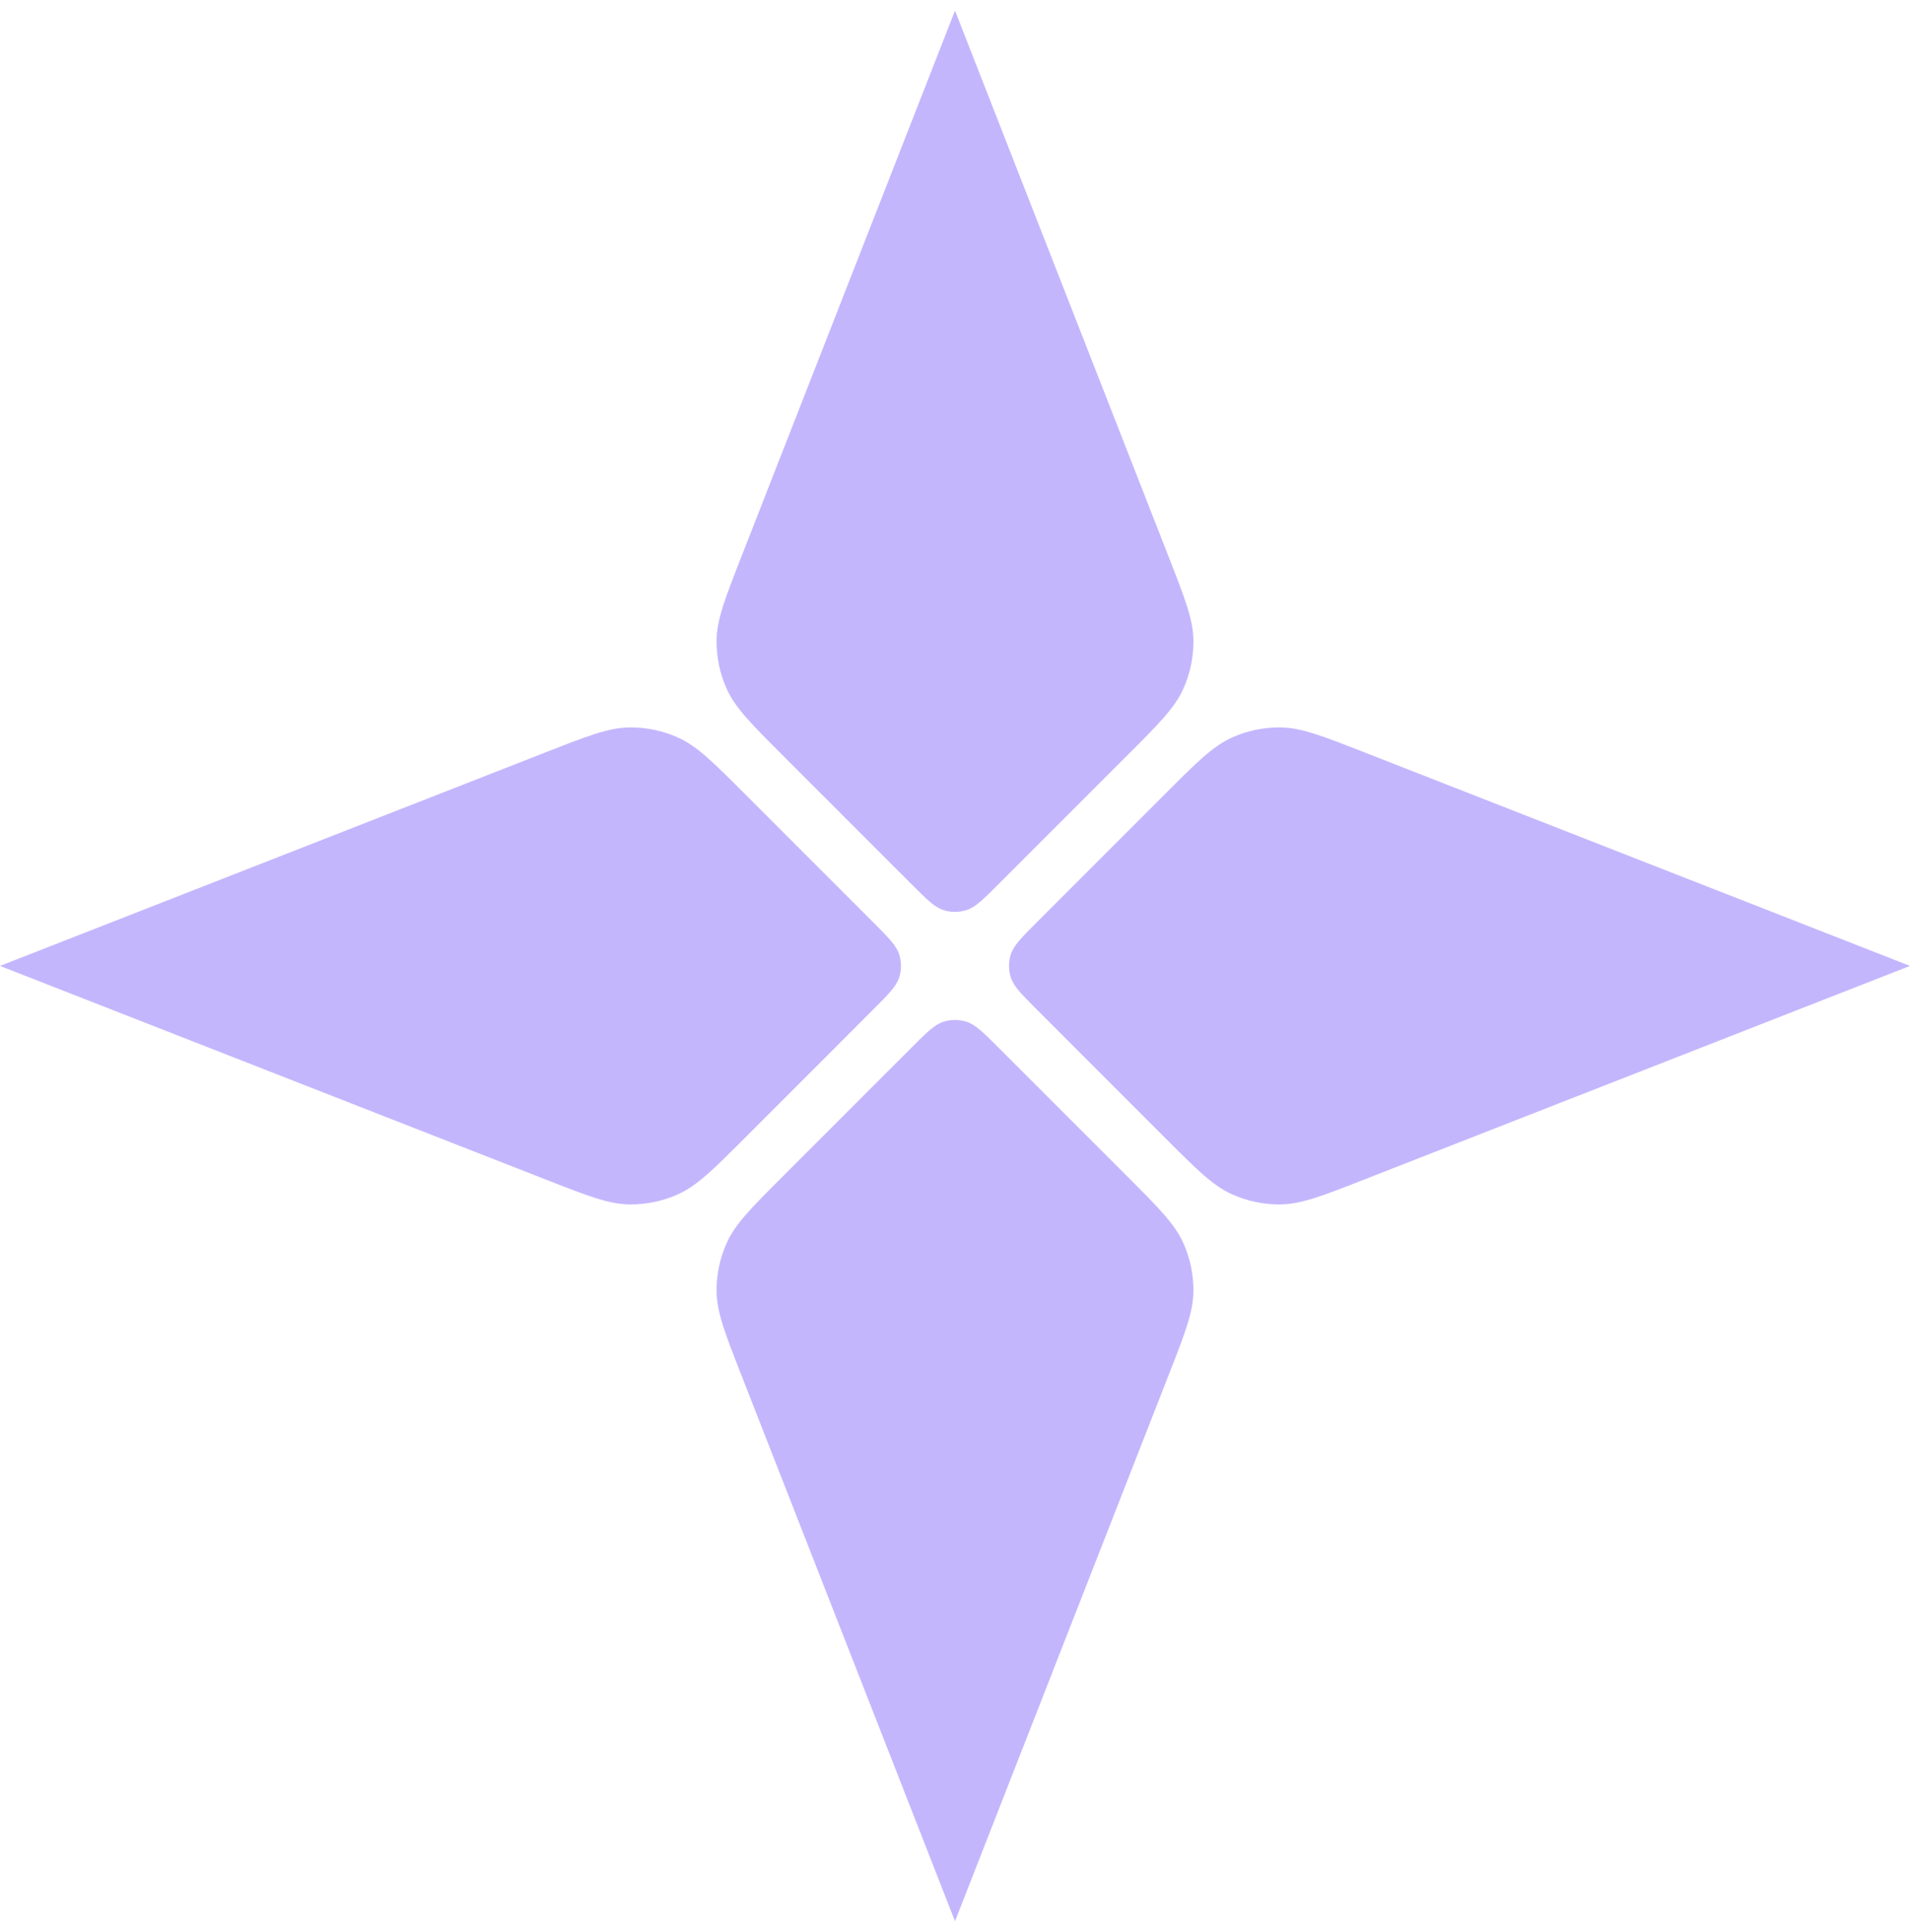
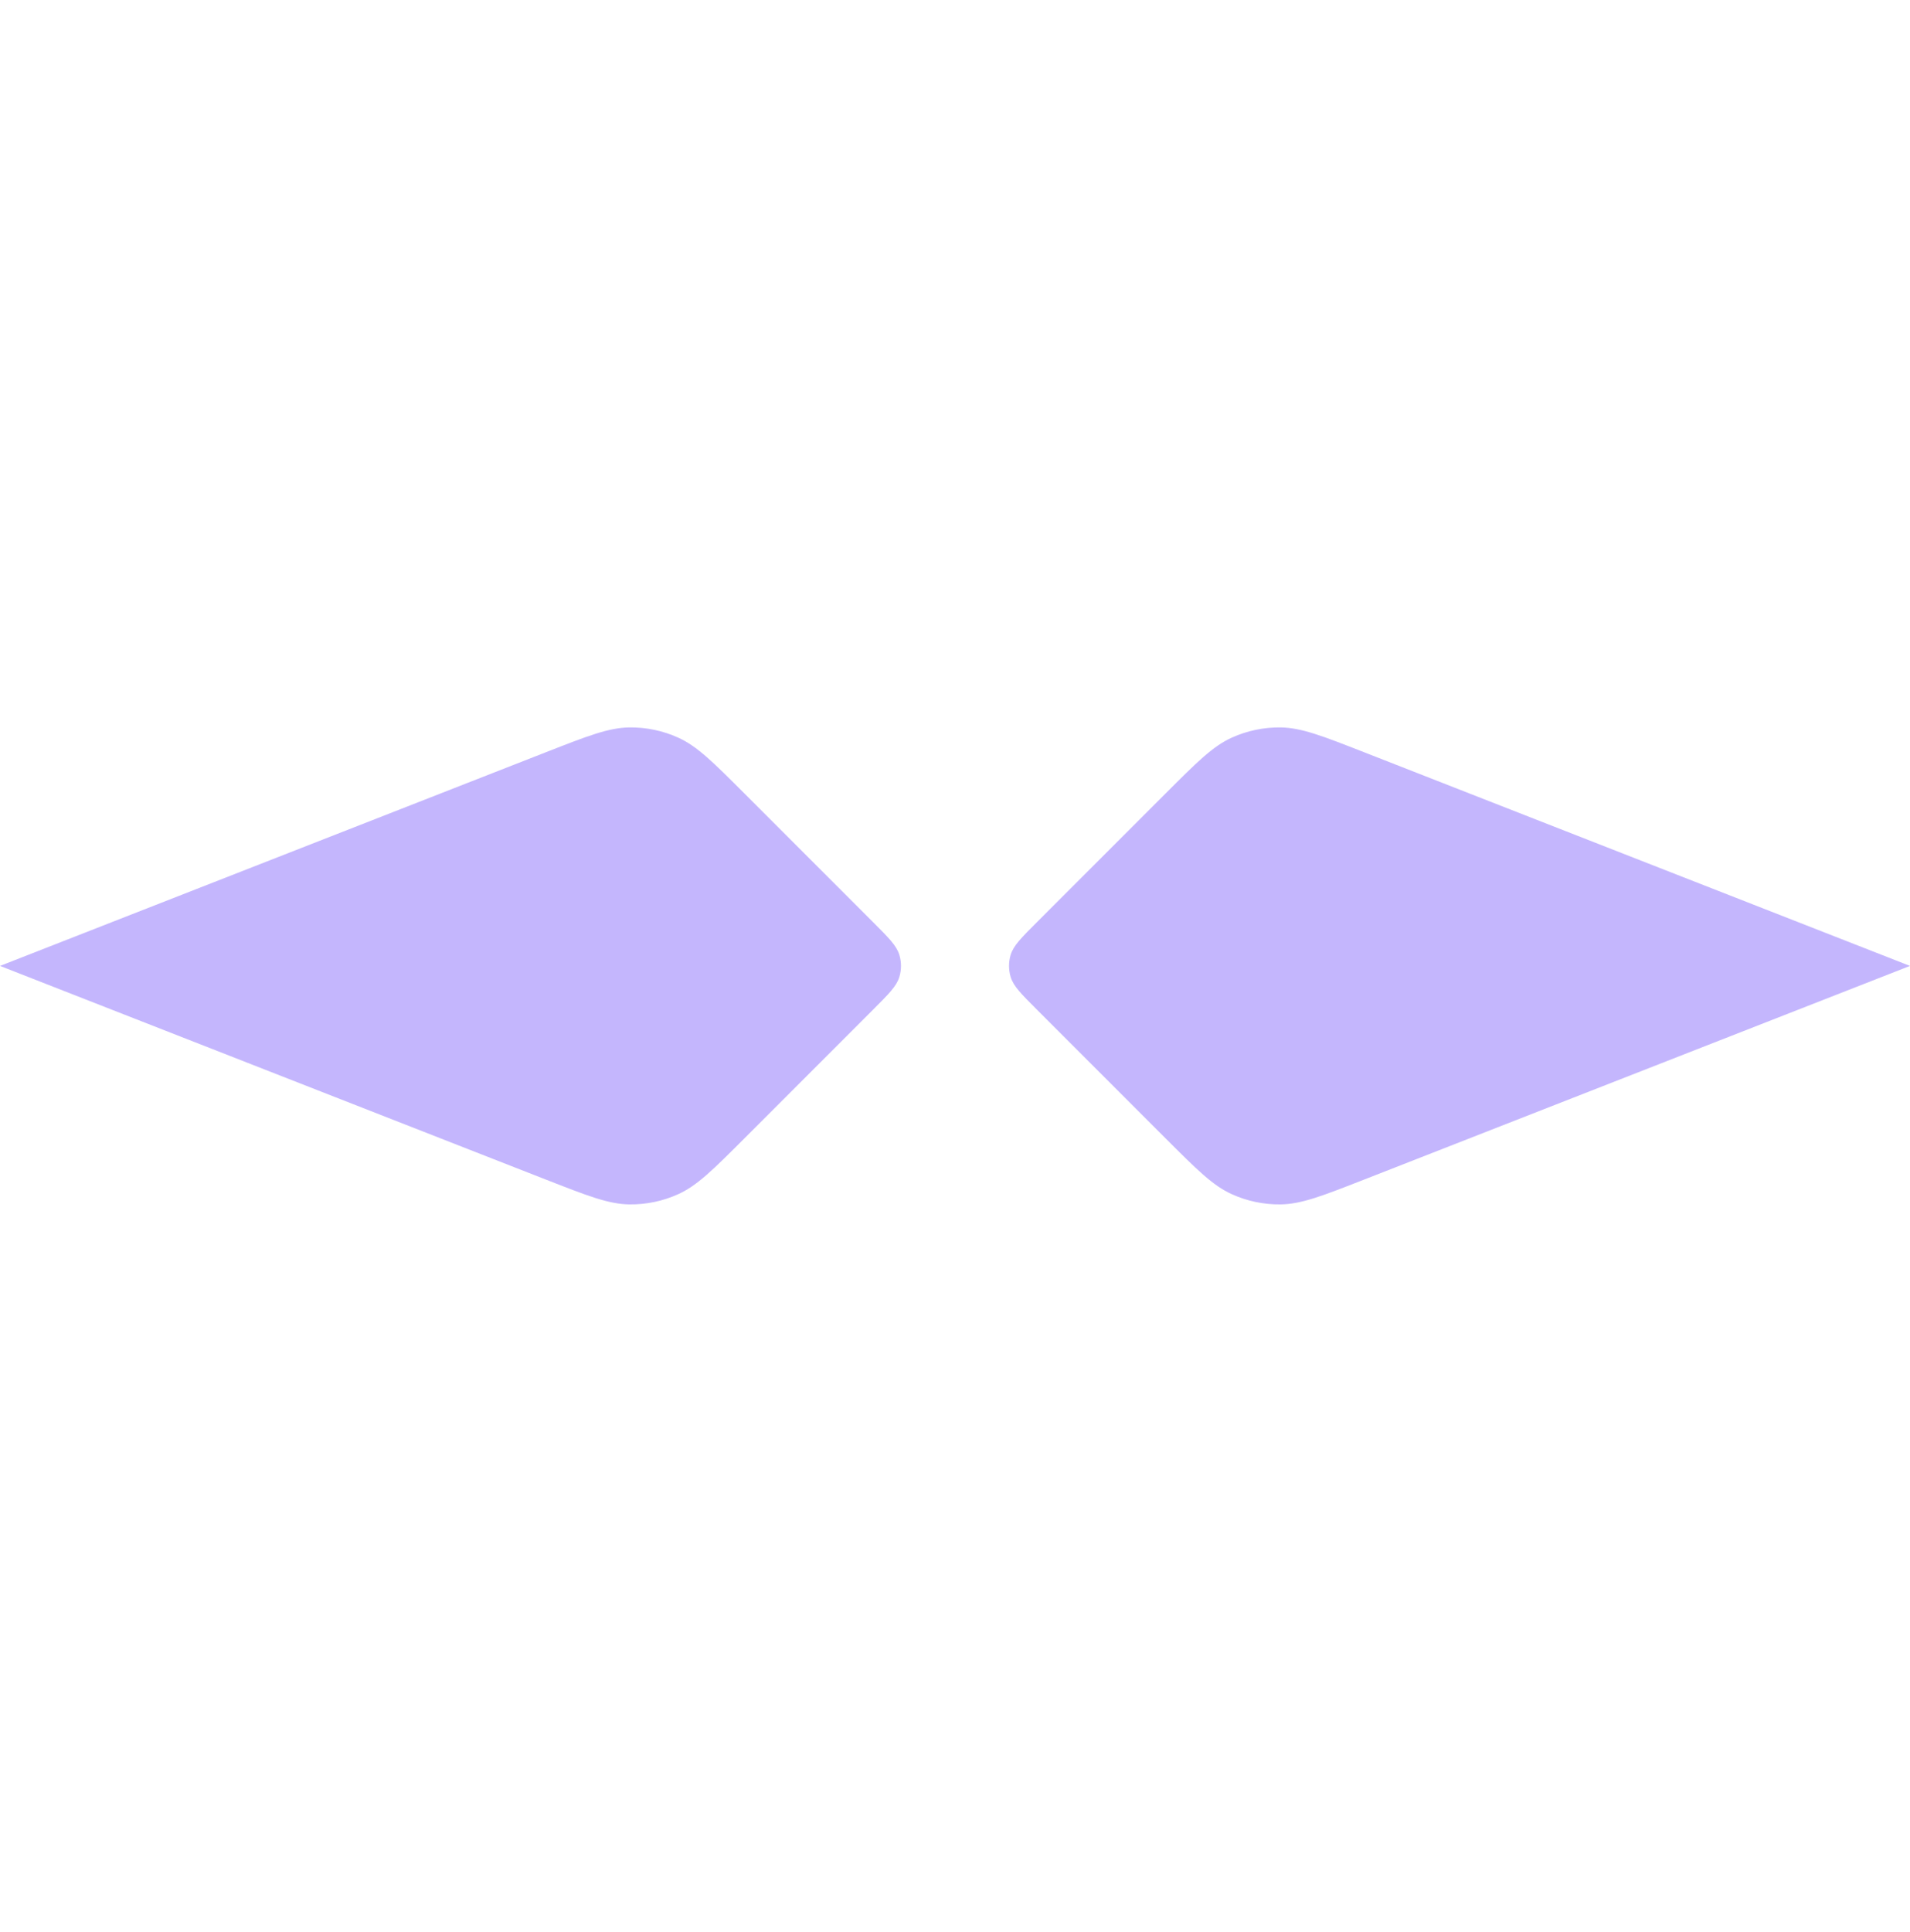
<svg xmlns="http://www.w3.org/2000/svg" width="90" height="91" viewBox="0 0 90 91" fill="none">
  <g id="triangle">
    <g id="Vector">
-       <path d="M53.105 35.596C54.599 34.101 55.346 33.354 55.751 32.462C56.08 31.738 56.245 30.949 56.234 30.154C56.22 29.174 55.835 28.19 55.065 26.222L45 0.5L34.935 26.222C34.165 28.19 33.78 29.174 33.766 30.154C33.755 30.949 33.92 31.738 34.249 32.462C34.654 33.354 35.401 34.101 36.896 35.596L42.938 41.638C43.675 42.375 44.044 42.743 44.471 42.875C44.816 42.981 45.185 42.981 45.529 42.875C45.957 42.743 46.325 42.375 47.062 41.638L53.105 35.596Z" fill="#C4B6FD" />
-       <path d="M53.105 55.404C54.599 56.899 55.346 57.646 55.751 58.538C56.08 59.263 56.245 60.051 56.234 60.846C56.22 61.826 55.835 62.81 55.065 64.778L45 90.5L34.935 64.778C34.165 62.81 33.78 61.826 33.766 60.846C33.755 60.051 33.92 59.263 34.249 58.538C34.654 57.646 35.401 56.899 36.896 55.404L42.938 49.362C43.675 48.625 44.044 48.257 44.471 48.125C44.816 48.019 45.185 48.019 45.529 48.125C45.957 48.257 46.325 48.625 47.062 49.362L53.105 55.404Z" fill="#C4B6FD" />
      <path d="M90 45.5L64.278 55.565C62.31 56.335 61.326 56.72 60.346 56.734C59.551 56.745 58.763 56.58 58.038 56.251C57.146 55.846 56.399 55.099 54.904 53.605L48.862 47.562C48.125 46.825 47.757 46.457 47.625 46.029C47.519 45.685 47.519 45.316 47.625 44.971C47.757 44.544 48.125 44.175 48.862 43.438L54.904 37.396C56.399 35.901 57.146 35.154 58.038 34.749C58.763 34.42 59.551 34.255 60.346 34.266C61.326 34.28 62.31 34.665 64.278 35.435L90 45.5Z" fill="#C4B6FD" />
      <path d="M35.096 53.605C33.601 55.099 32.854 55.846 31.962 56.251C31.238 56.58 30.449 56.745 29.654 56.734C28.674 56.72 27.69 56.335 25.722 55.565L0 45.5L25.722 35.435C27.69 34.665 28.674 34.28 29.654 34.266C30.449 34.255 31.238 34.42 31.962 34.749C32.854 35.154 33.601 35.901 35.096 37.396L41.138 43.438C41.875 44.175 42.243 44.544 42.375 44.971C42.481 45.316 42.481 45.685 42.375 46.029C42.243 46.457 41.875 46.825 41.138 47.562L35.096 53.605Z" fill="#C4B6FD" />
    </g>
  </g>
</svg>